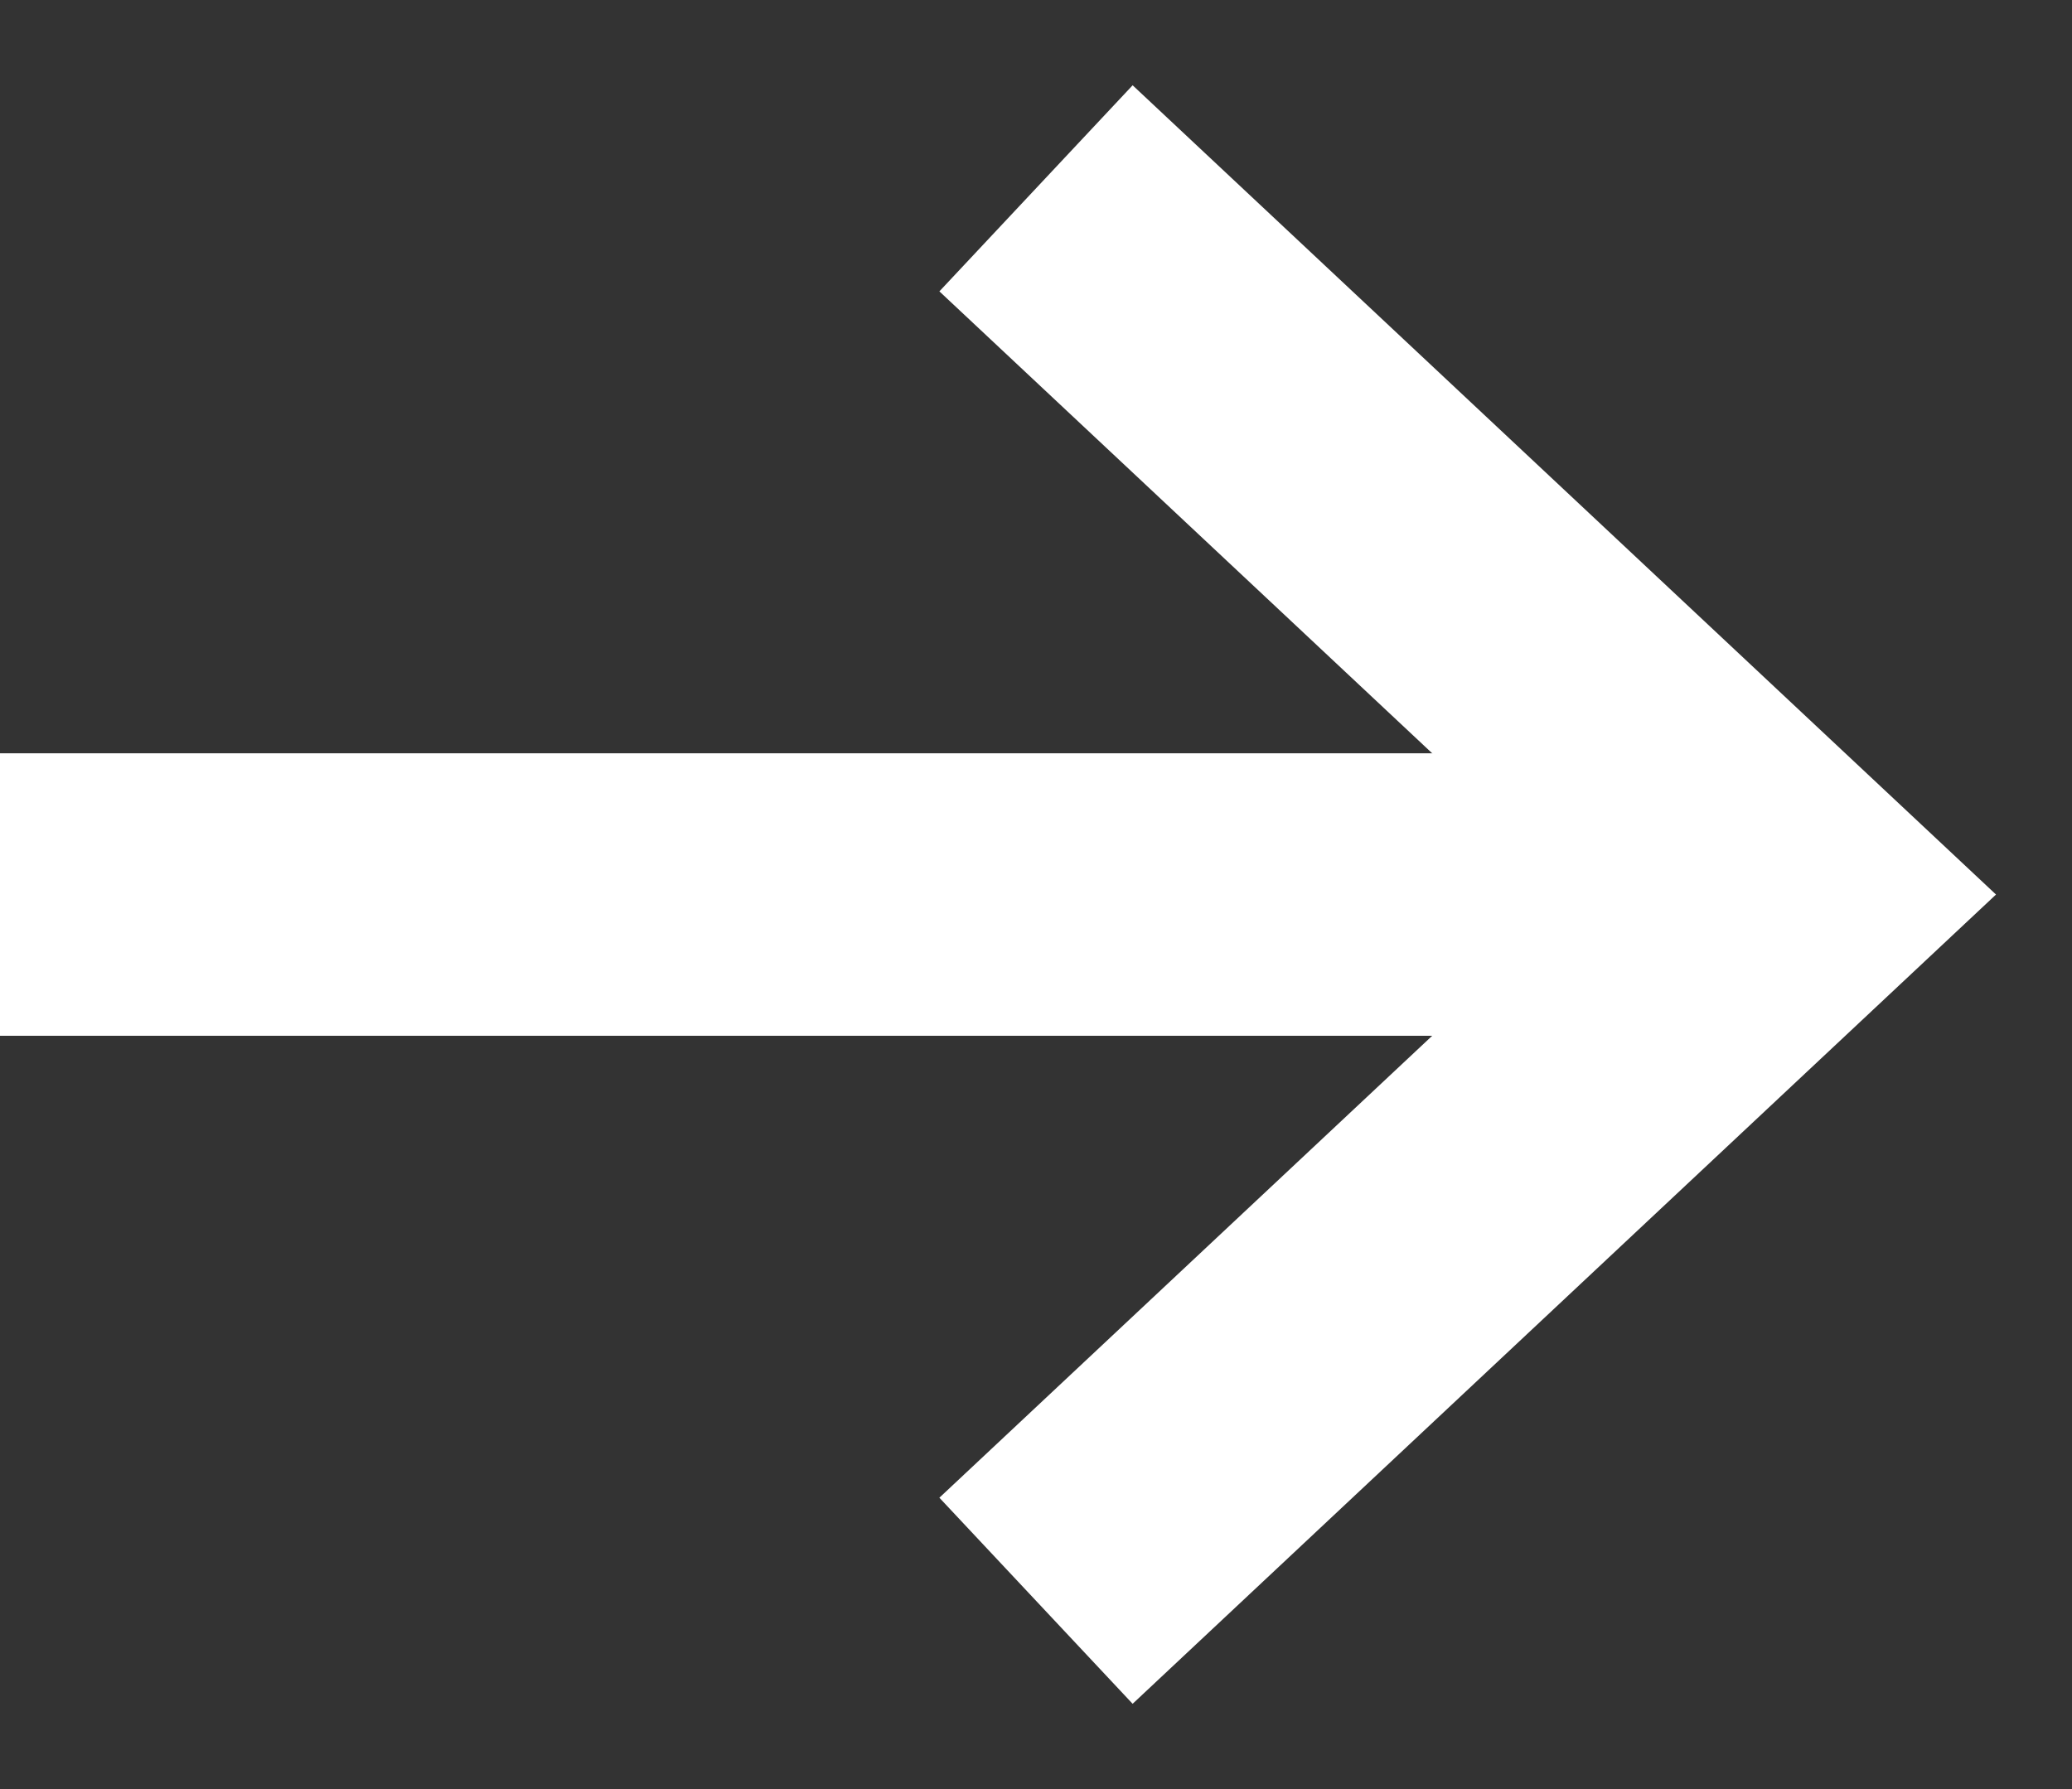
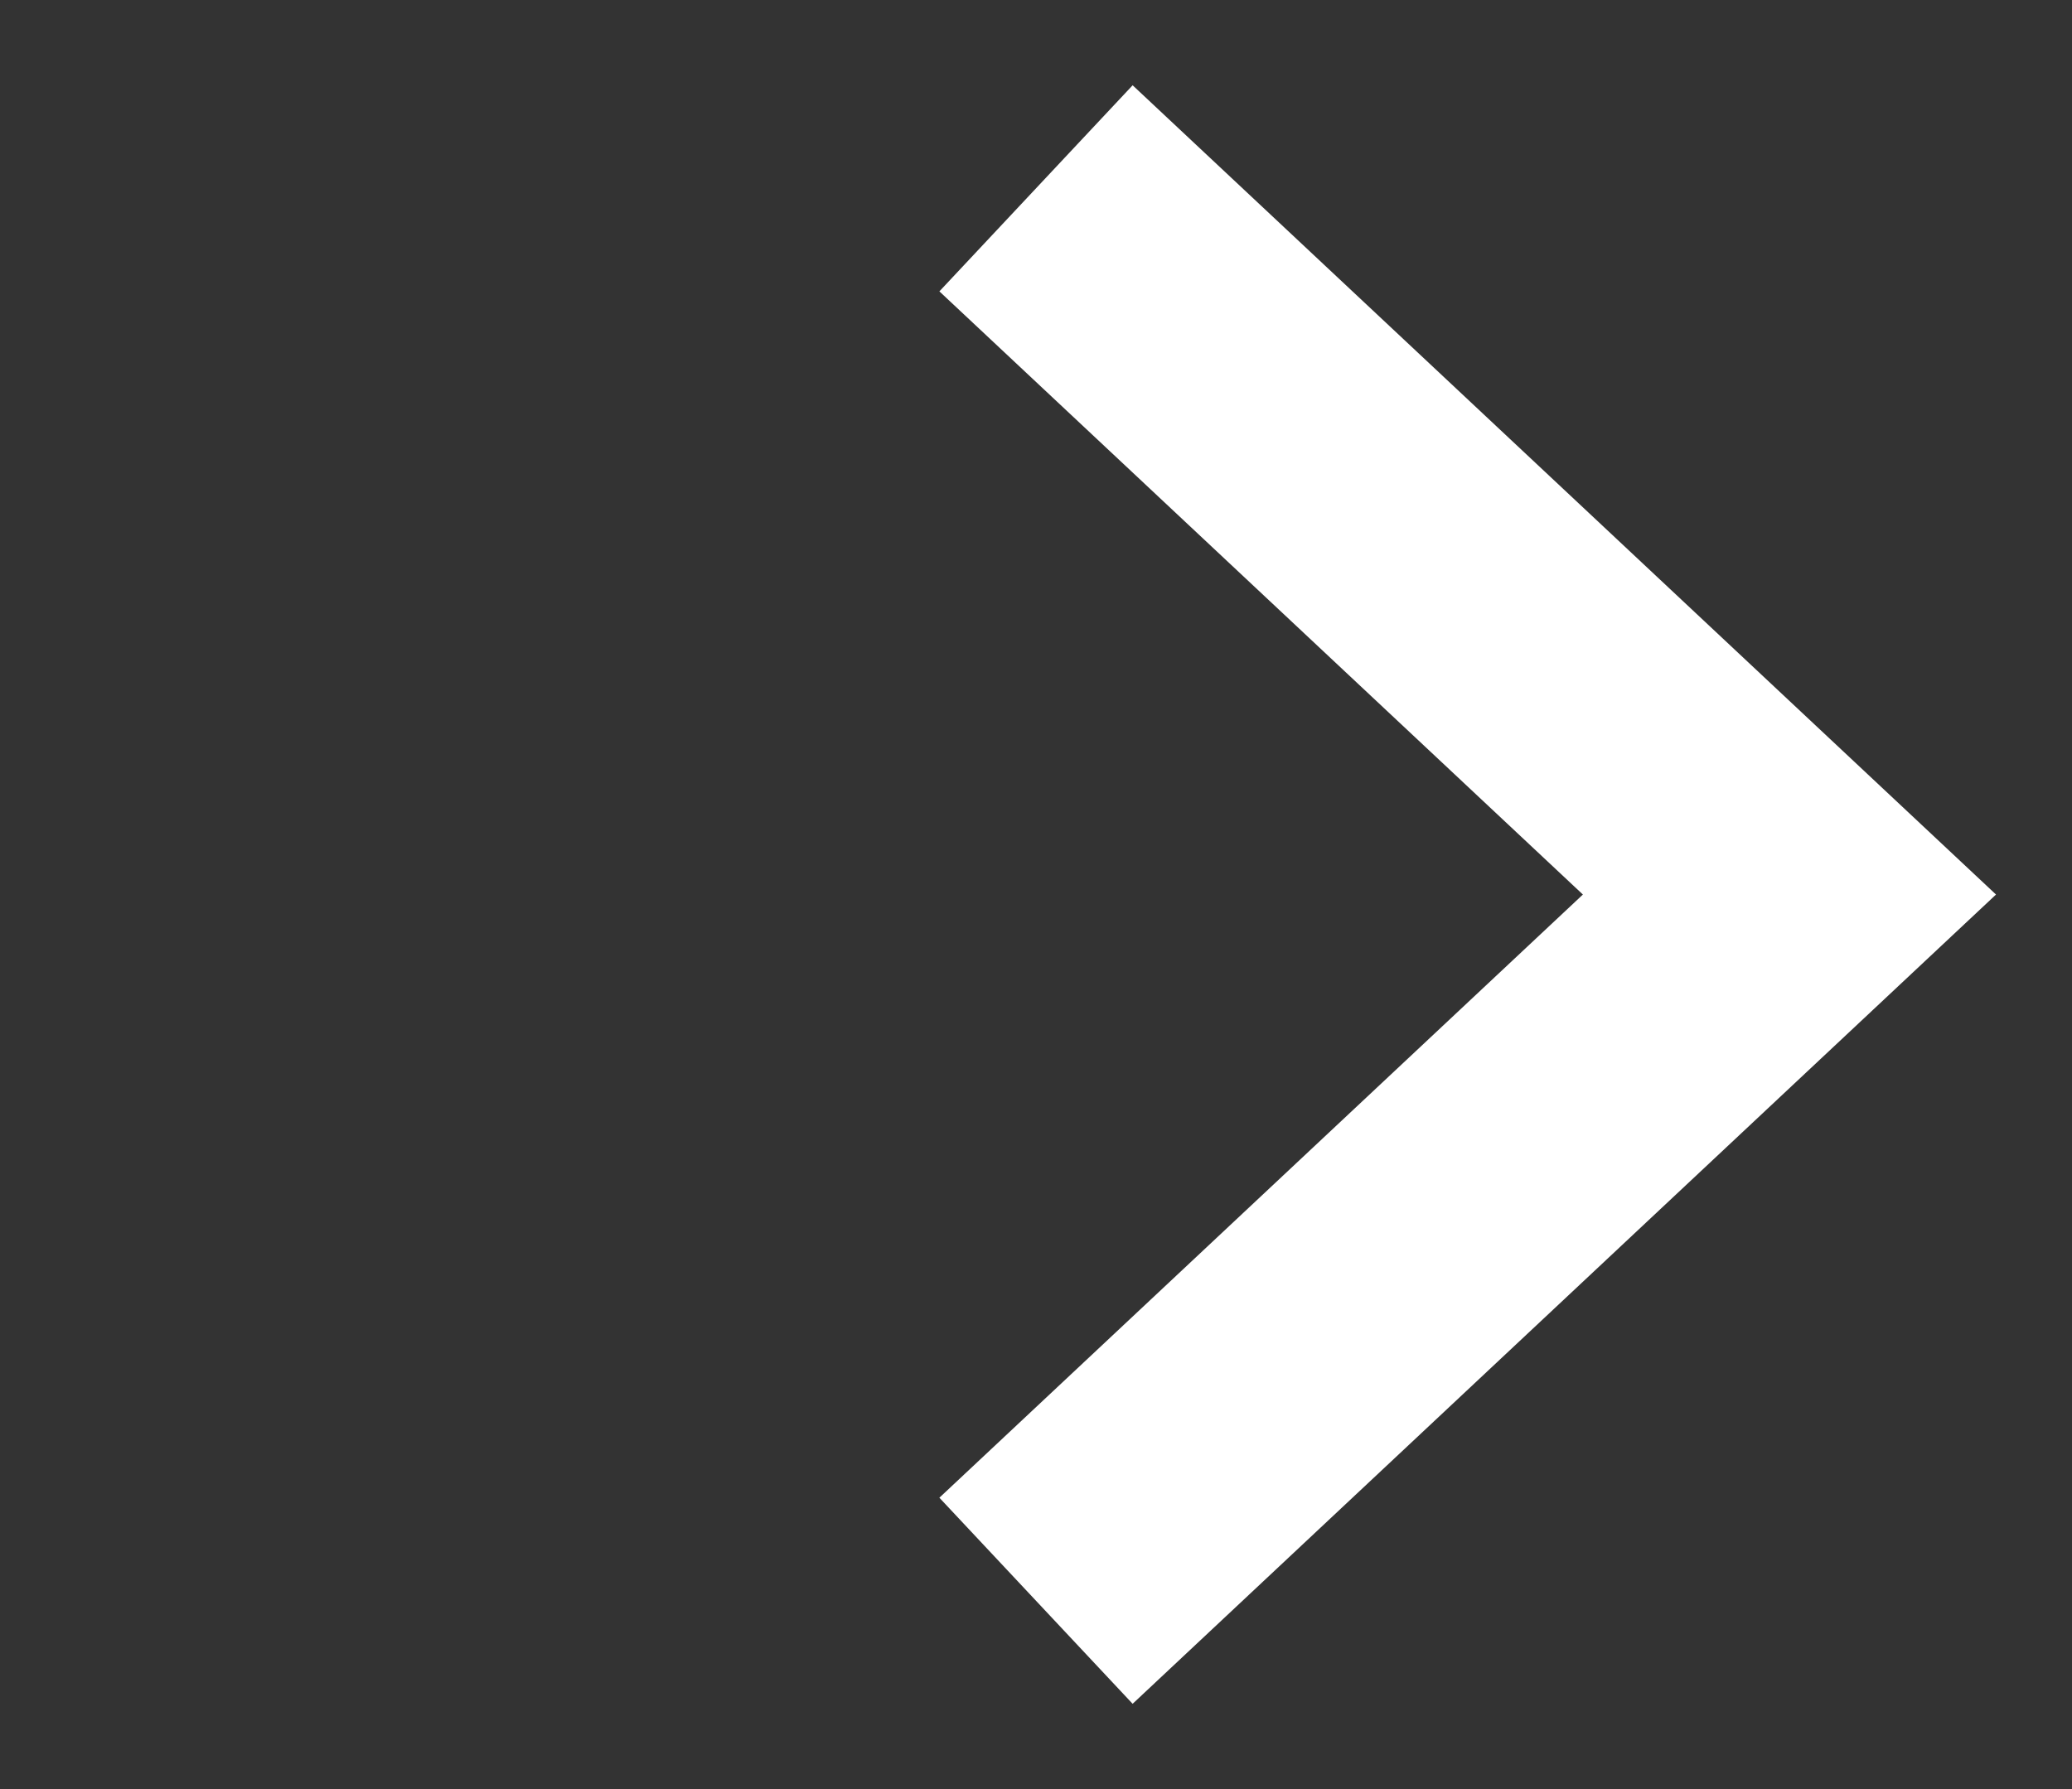
<svg xmlns="http://www.w3.org/2000/svg" width="22" height="19" viewBox="0 0 22 19" fill="none">
  <rect x="0" y="0" width="22" height="19" fill="#333333" stroke="none" />
  <path d="M11 2L19 9.5L11 17" stroke="white" stroke-width="3" />
-   <rect y="8" width="18" height="3" fill="white" />
</svg>